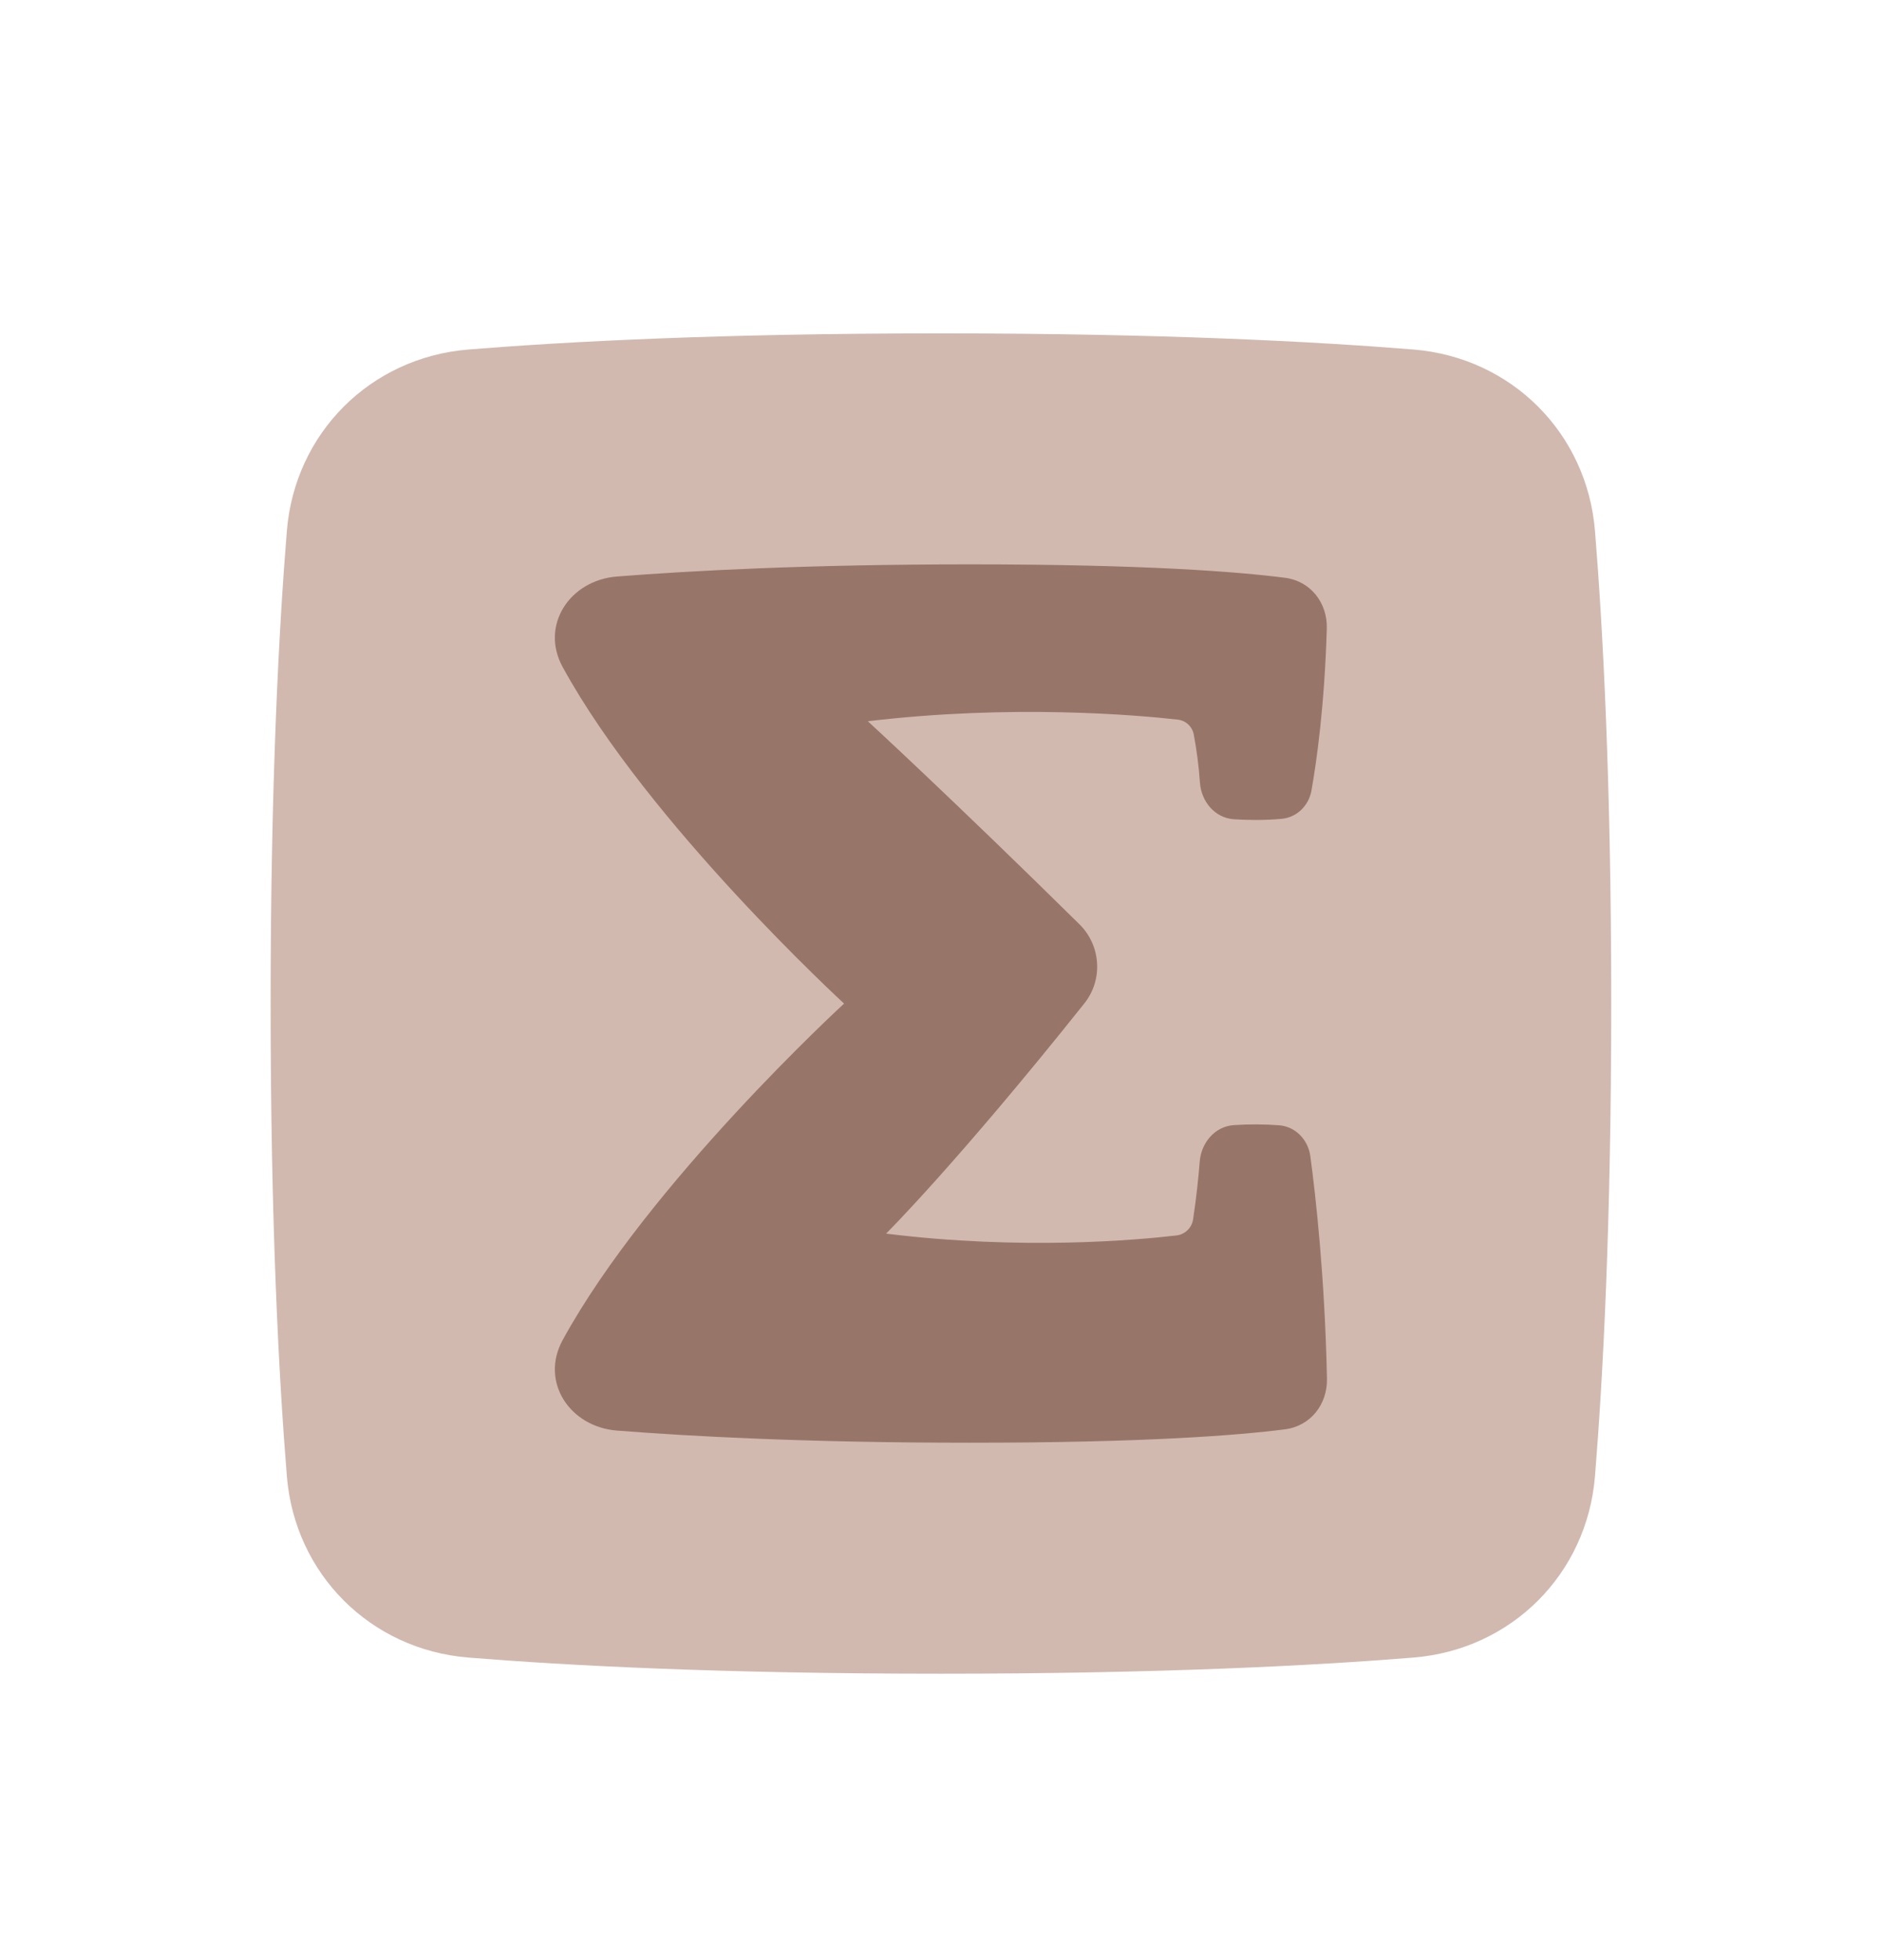
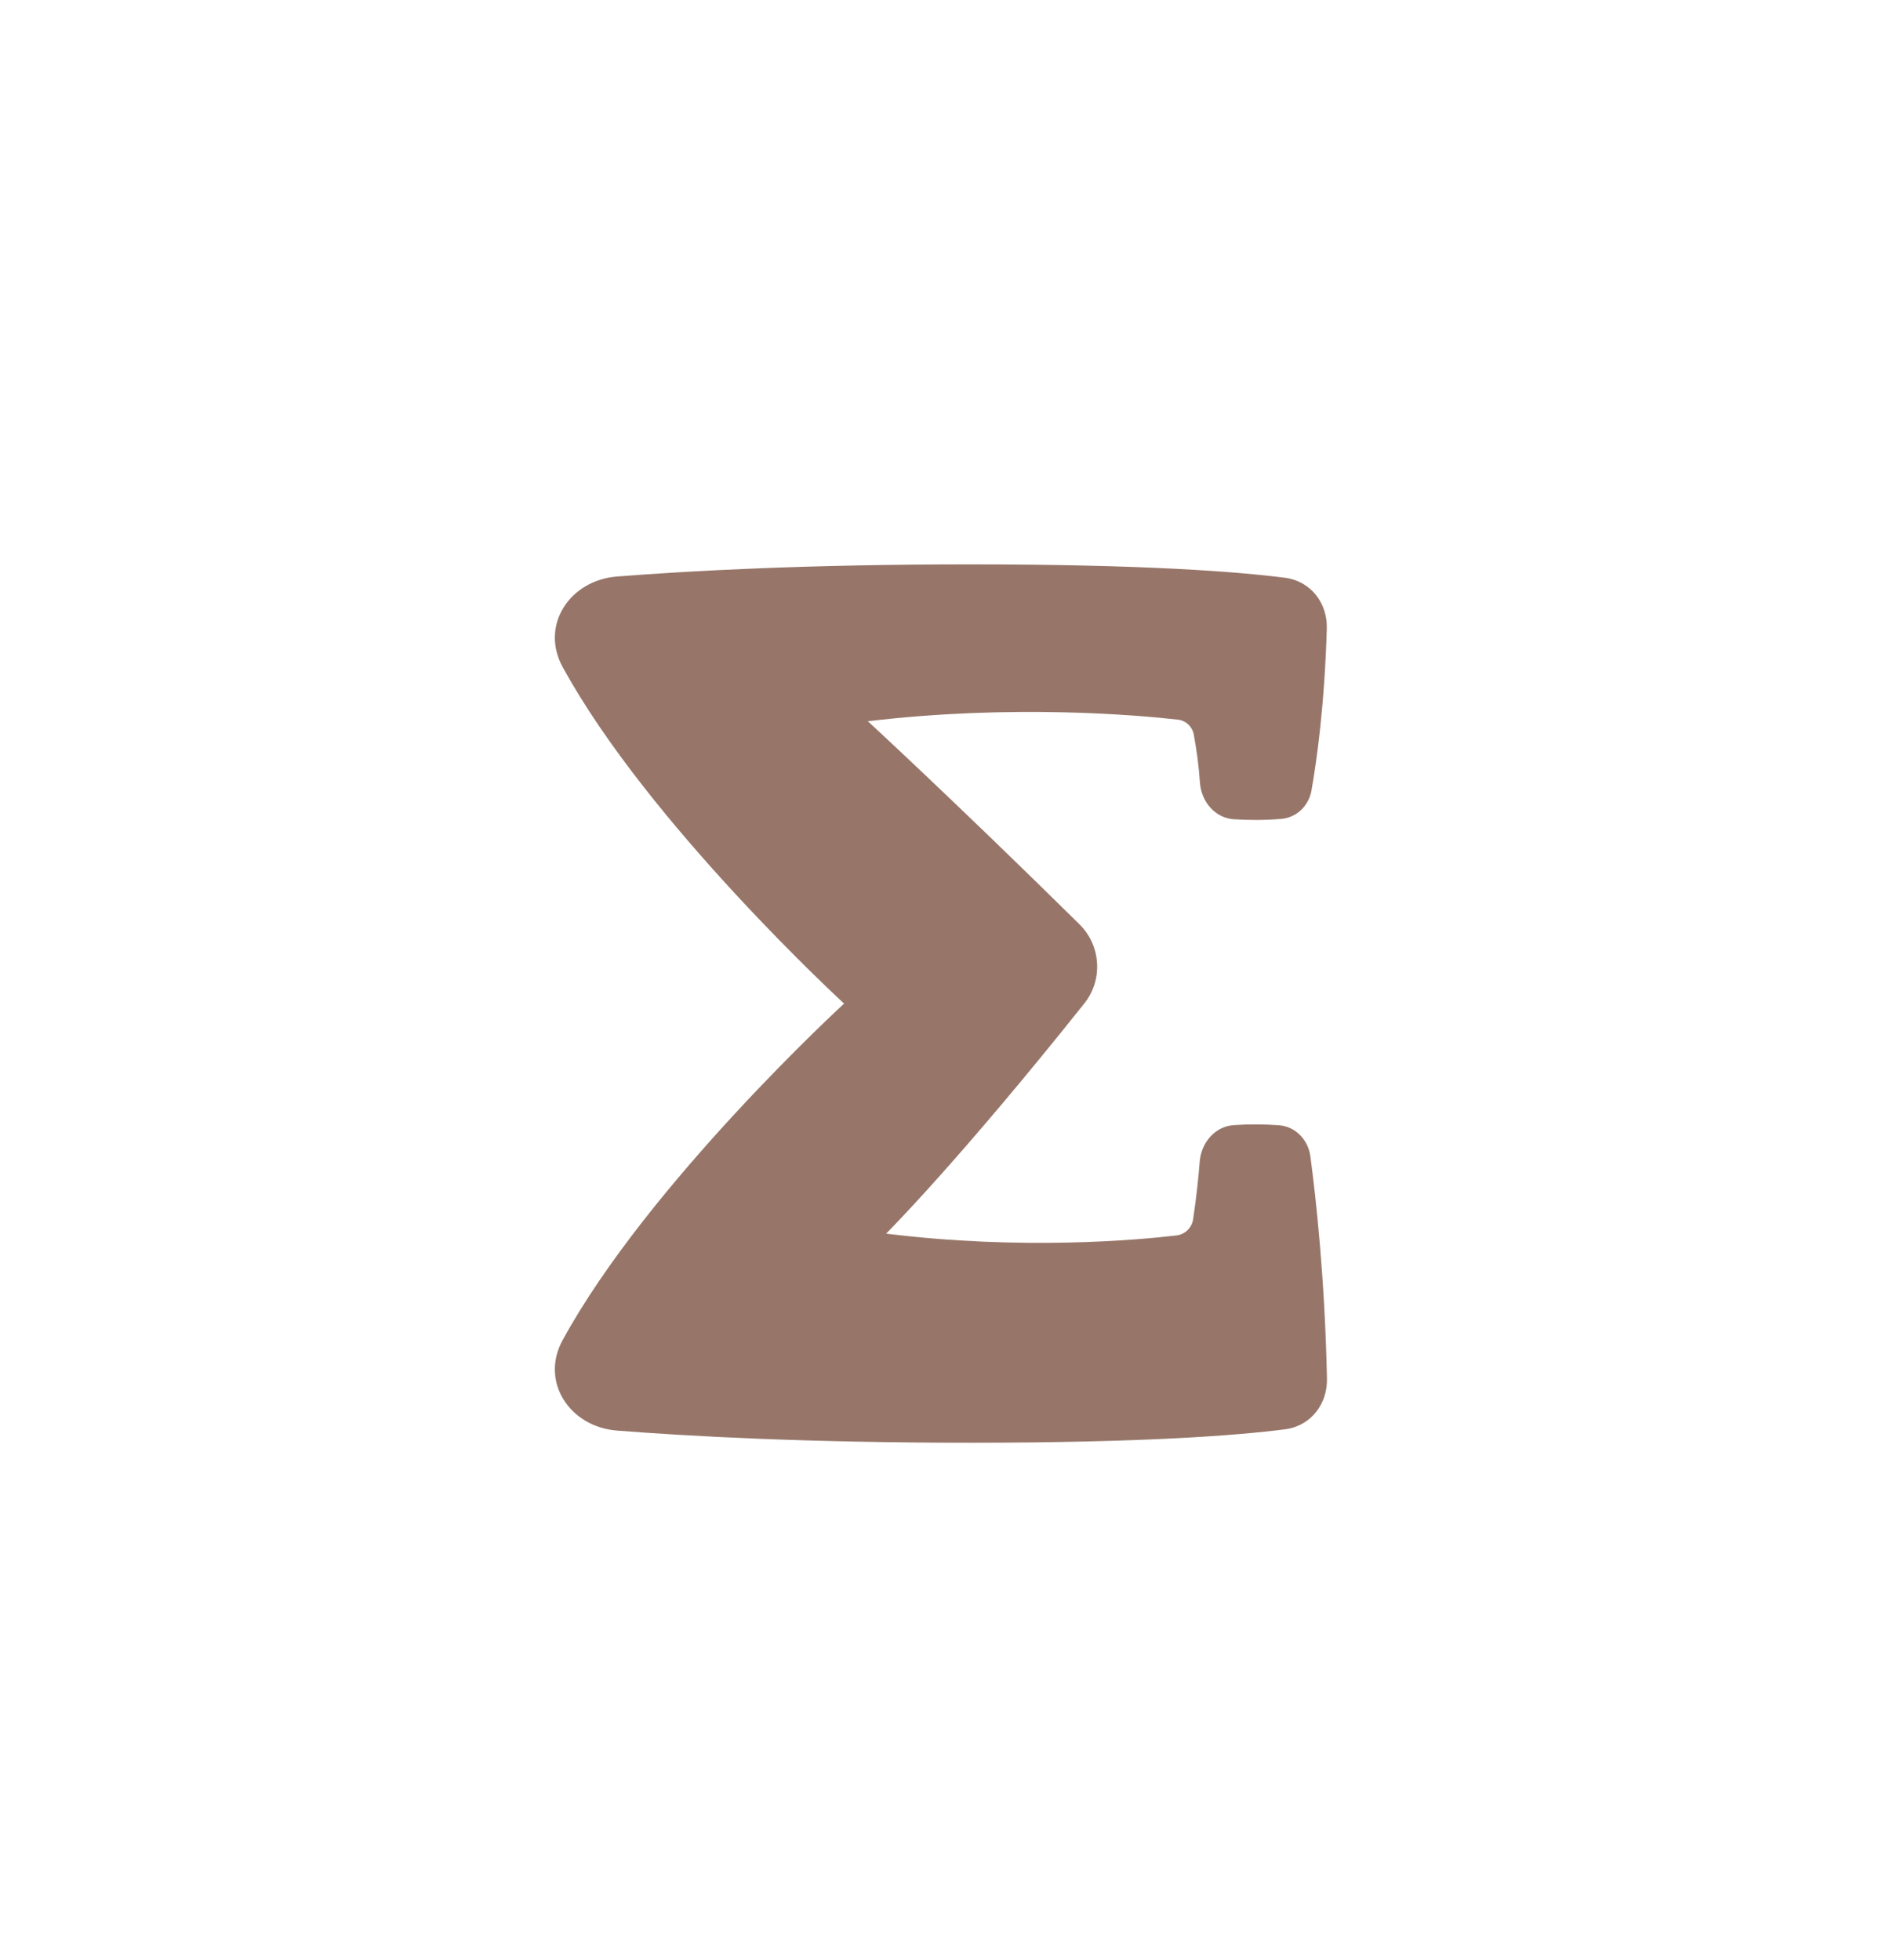
<svg xmlns="http://www.w3.org/2000/svg" width="24" height="25" viewBox="0 0 24 25" fill="none">
-   <path d="M20.547 12.8C20.547 15.611 20.441 17.584 20.34 18.826C20.239 20.076 19.275 21.039 18.026 21.141C16.783 21.242 14.811 21.347 11.999 21.347C9.187 21.347 7.215 21.242 5.972 21.141C4.723 21.039 3.759 20.076 3.658 18.826C3.557 17.584 3.451 15.611 3.451 12.8C3.451 9.988 3.557 8.015 3.658 6.773C3.759 5.524 4.723 4.56 5.972 4.458C7.215 4.357 9.187 4.252 11.999 4.252C14.811 4.252 16.783 4.357 18.026 4.458C19.275 4.56 20.239 5.524 20.34 6.773C20.441 8.015 20.547 9.988 20.547 12.8Z" fill="#D1B9B0" />
  <path d="M16.341 10.444C16.117 10.464 15.906 10.46 15.734 10.449C15.492 10.432 15.32 10.224 15.302 9.982C15.288 9.775 15.261 9.569 15.223 9.366C15.213 9.316 15.188 9.272 15.151 9.238C15.114 9.204 15.067 9.183 15.017 9.178C14.508 9.121 12.912 8.979 11.067 9.199C11.067 9.199 12.152 10.197 13.766 11.789C13.899 11.92 13.979 12.096 13.99 12.282C14.002 12.469 13.944 12.653 13.827 12.799C12.213 14.825 11.3 15.734 11.3 15.734C13.033 15.949 14.504 15.816 15.004 15.757C15.056 15.751 15.106 15.727 15.144 15.69C15.182 15.653 15.207 15.604 15.215 15.551C15.259 15.258 15.284 15.008 15.299 14.817C15.318 14.575 15.492 14.366 15.735 14.35C15.927 14.337 16.12 14.338 16.312 14.352C16.523 14.369 16.682 14.538 16.71 14.747C16.779 15.259 16.895 16.294 16.922 17.583C16.929 17.912 16.712 18.189 16.386 18.23C15.787 18.307 14.599 18.401 12.372 18.401C10.297 18.401 8.795 18.319 7.868 18.246C7.265 18.199 6.885 17.623 7.175 17.092C8.267 15.093 10.764 12.8 10.764 12.8C10.764 12.8 8.267 10.506 7.175 8.507C6.885 7.977 7.265 7.4 7.868 7.353C8.796 7.28 10.297 7.198 12.372 7.198C14.599 7.198 15.787 7.292 16.386 7.369C16.712 7.41 16.929 7.688 16.92 8.017C16.891 9 16.791 9.707 16.724 10.084C16.689 10.277 16.537 10.427 16.341 10.444Z" fill="#977669" />
</svg>